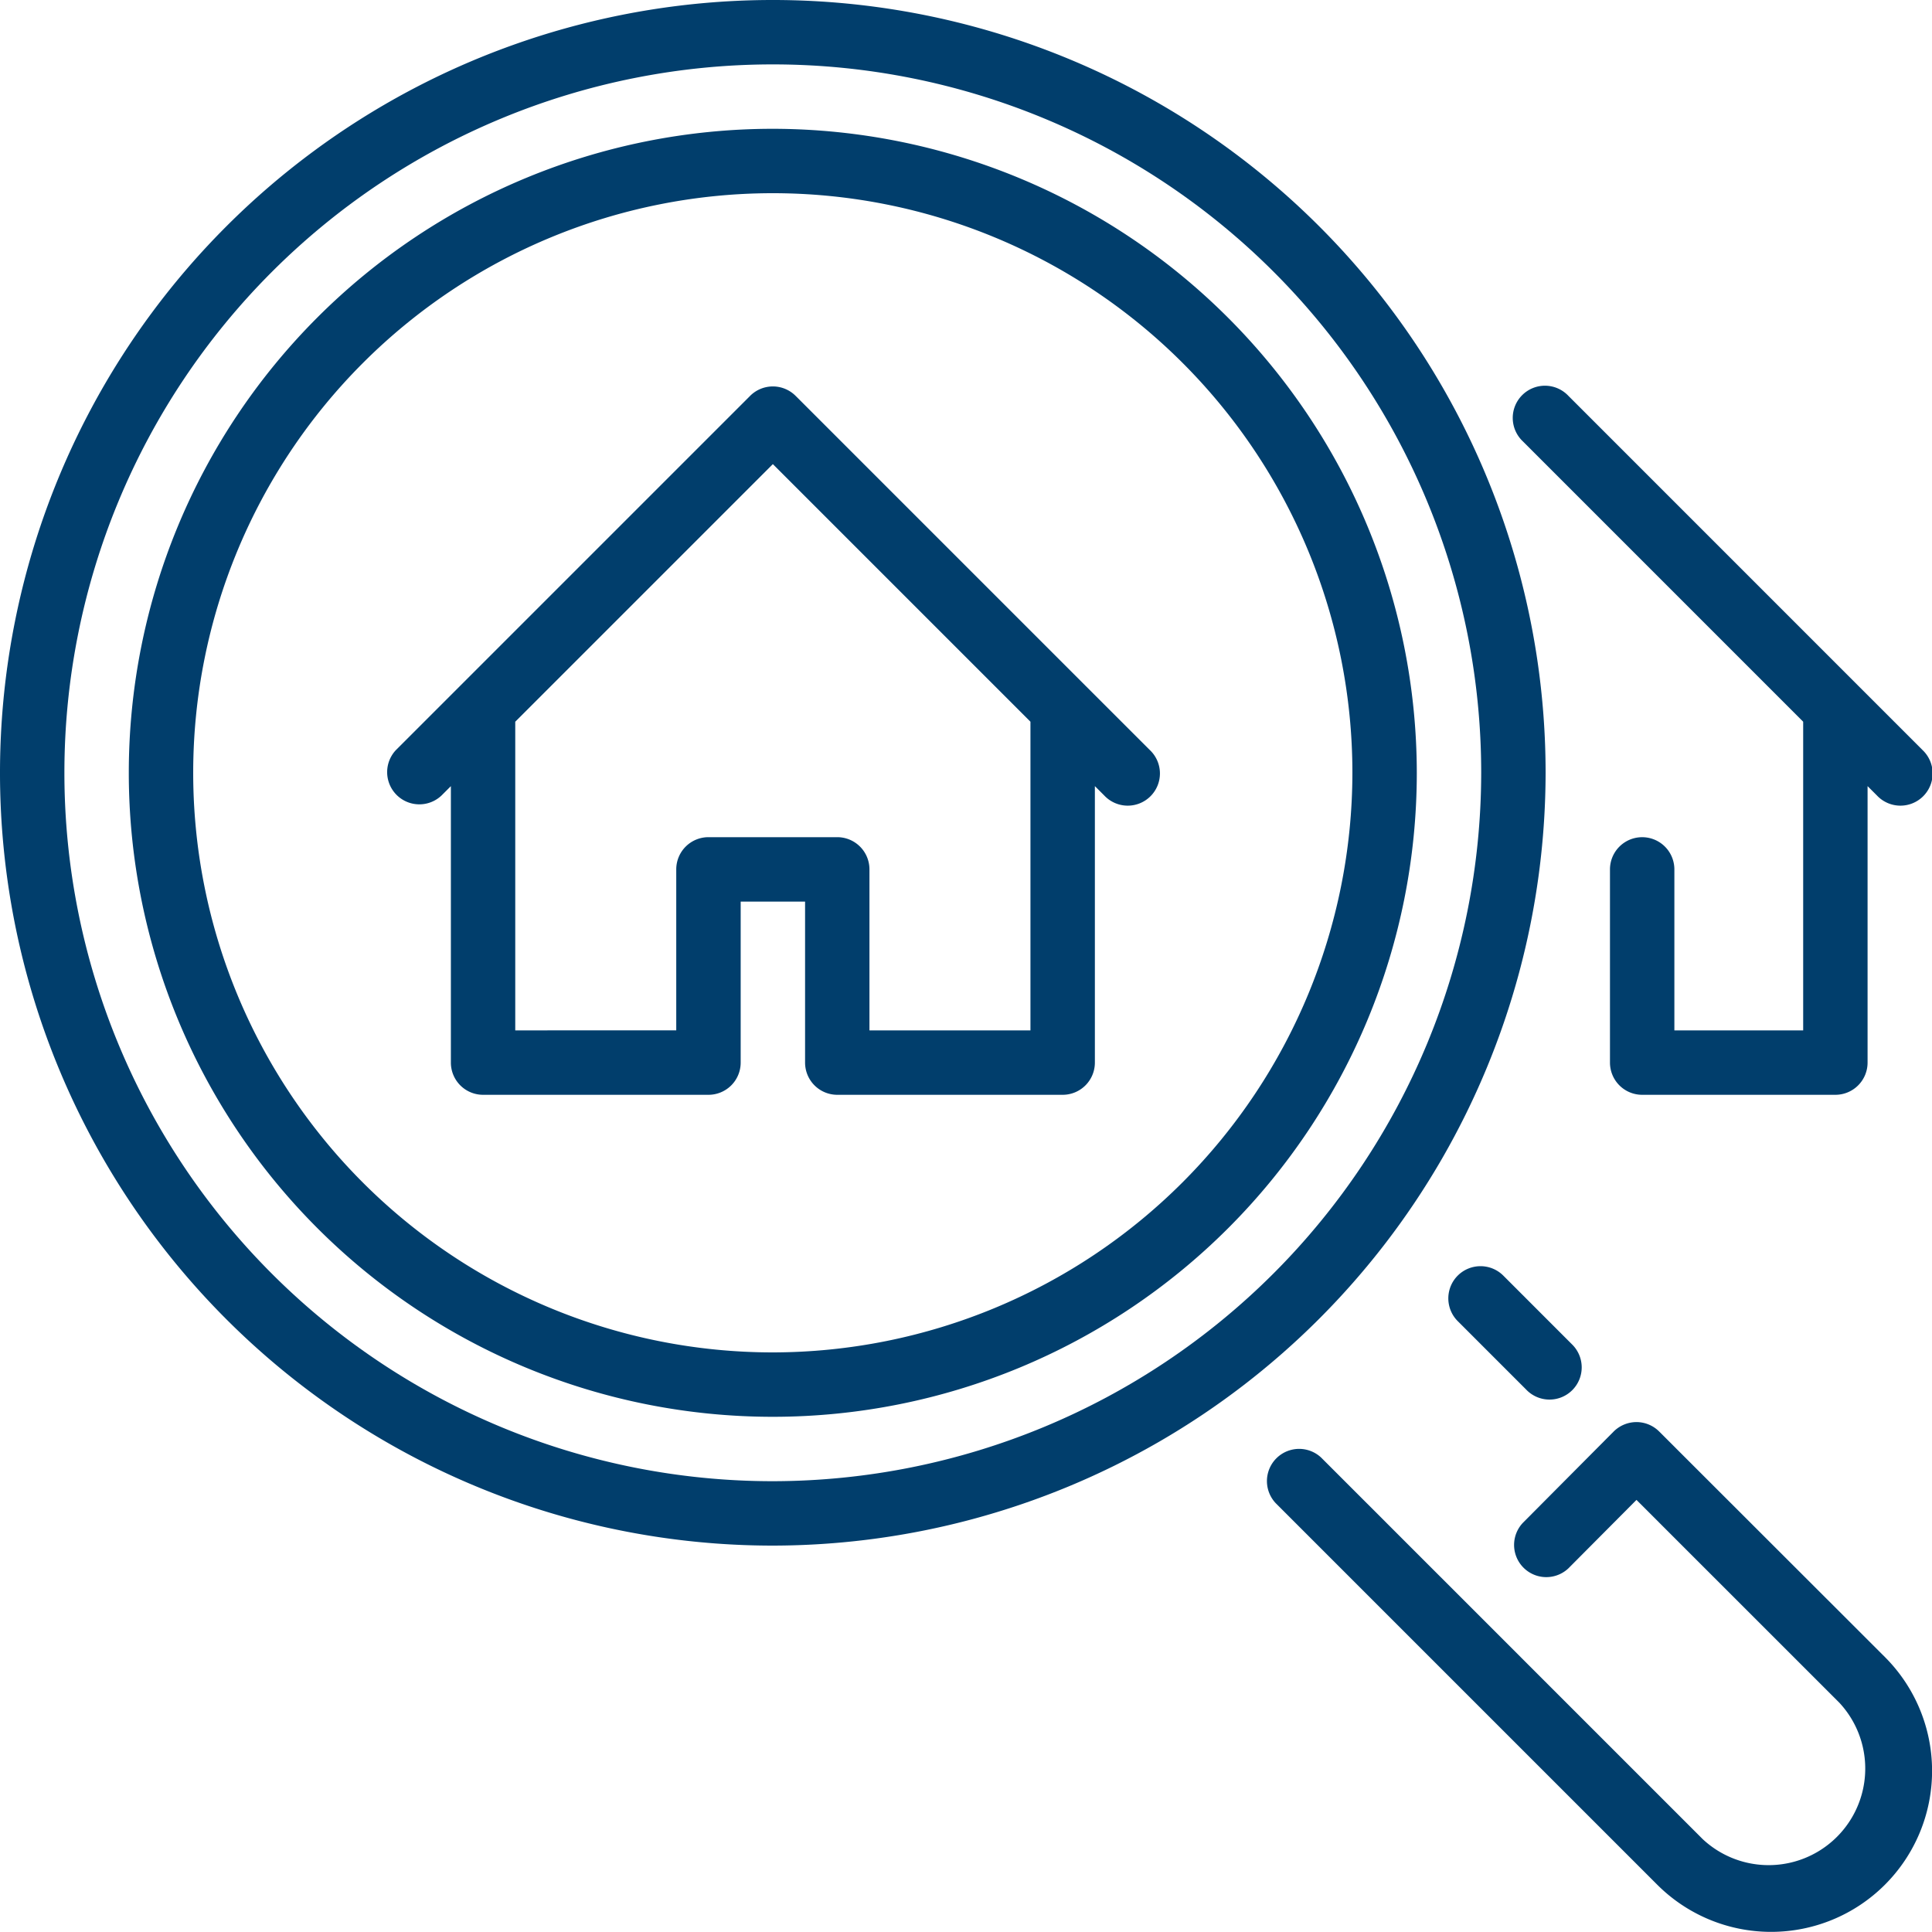
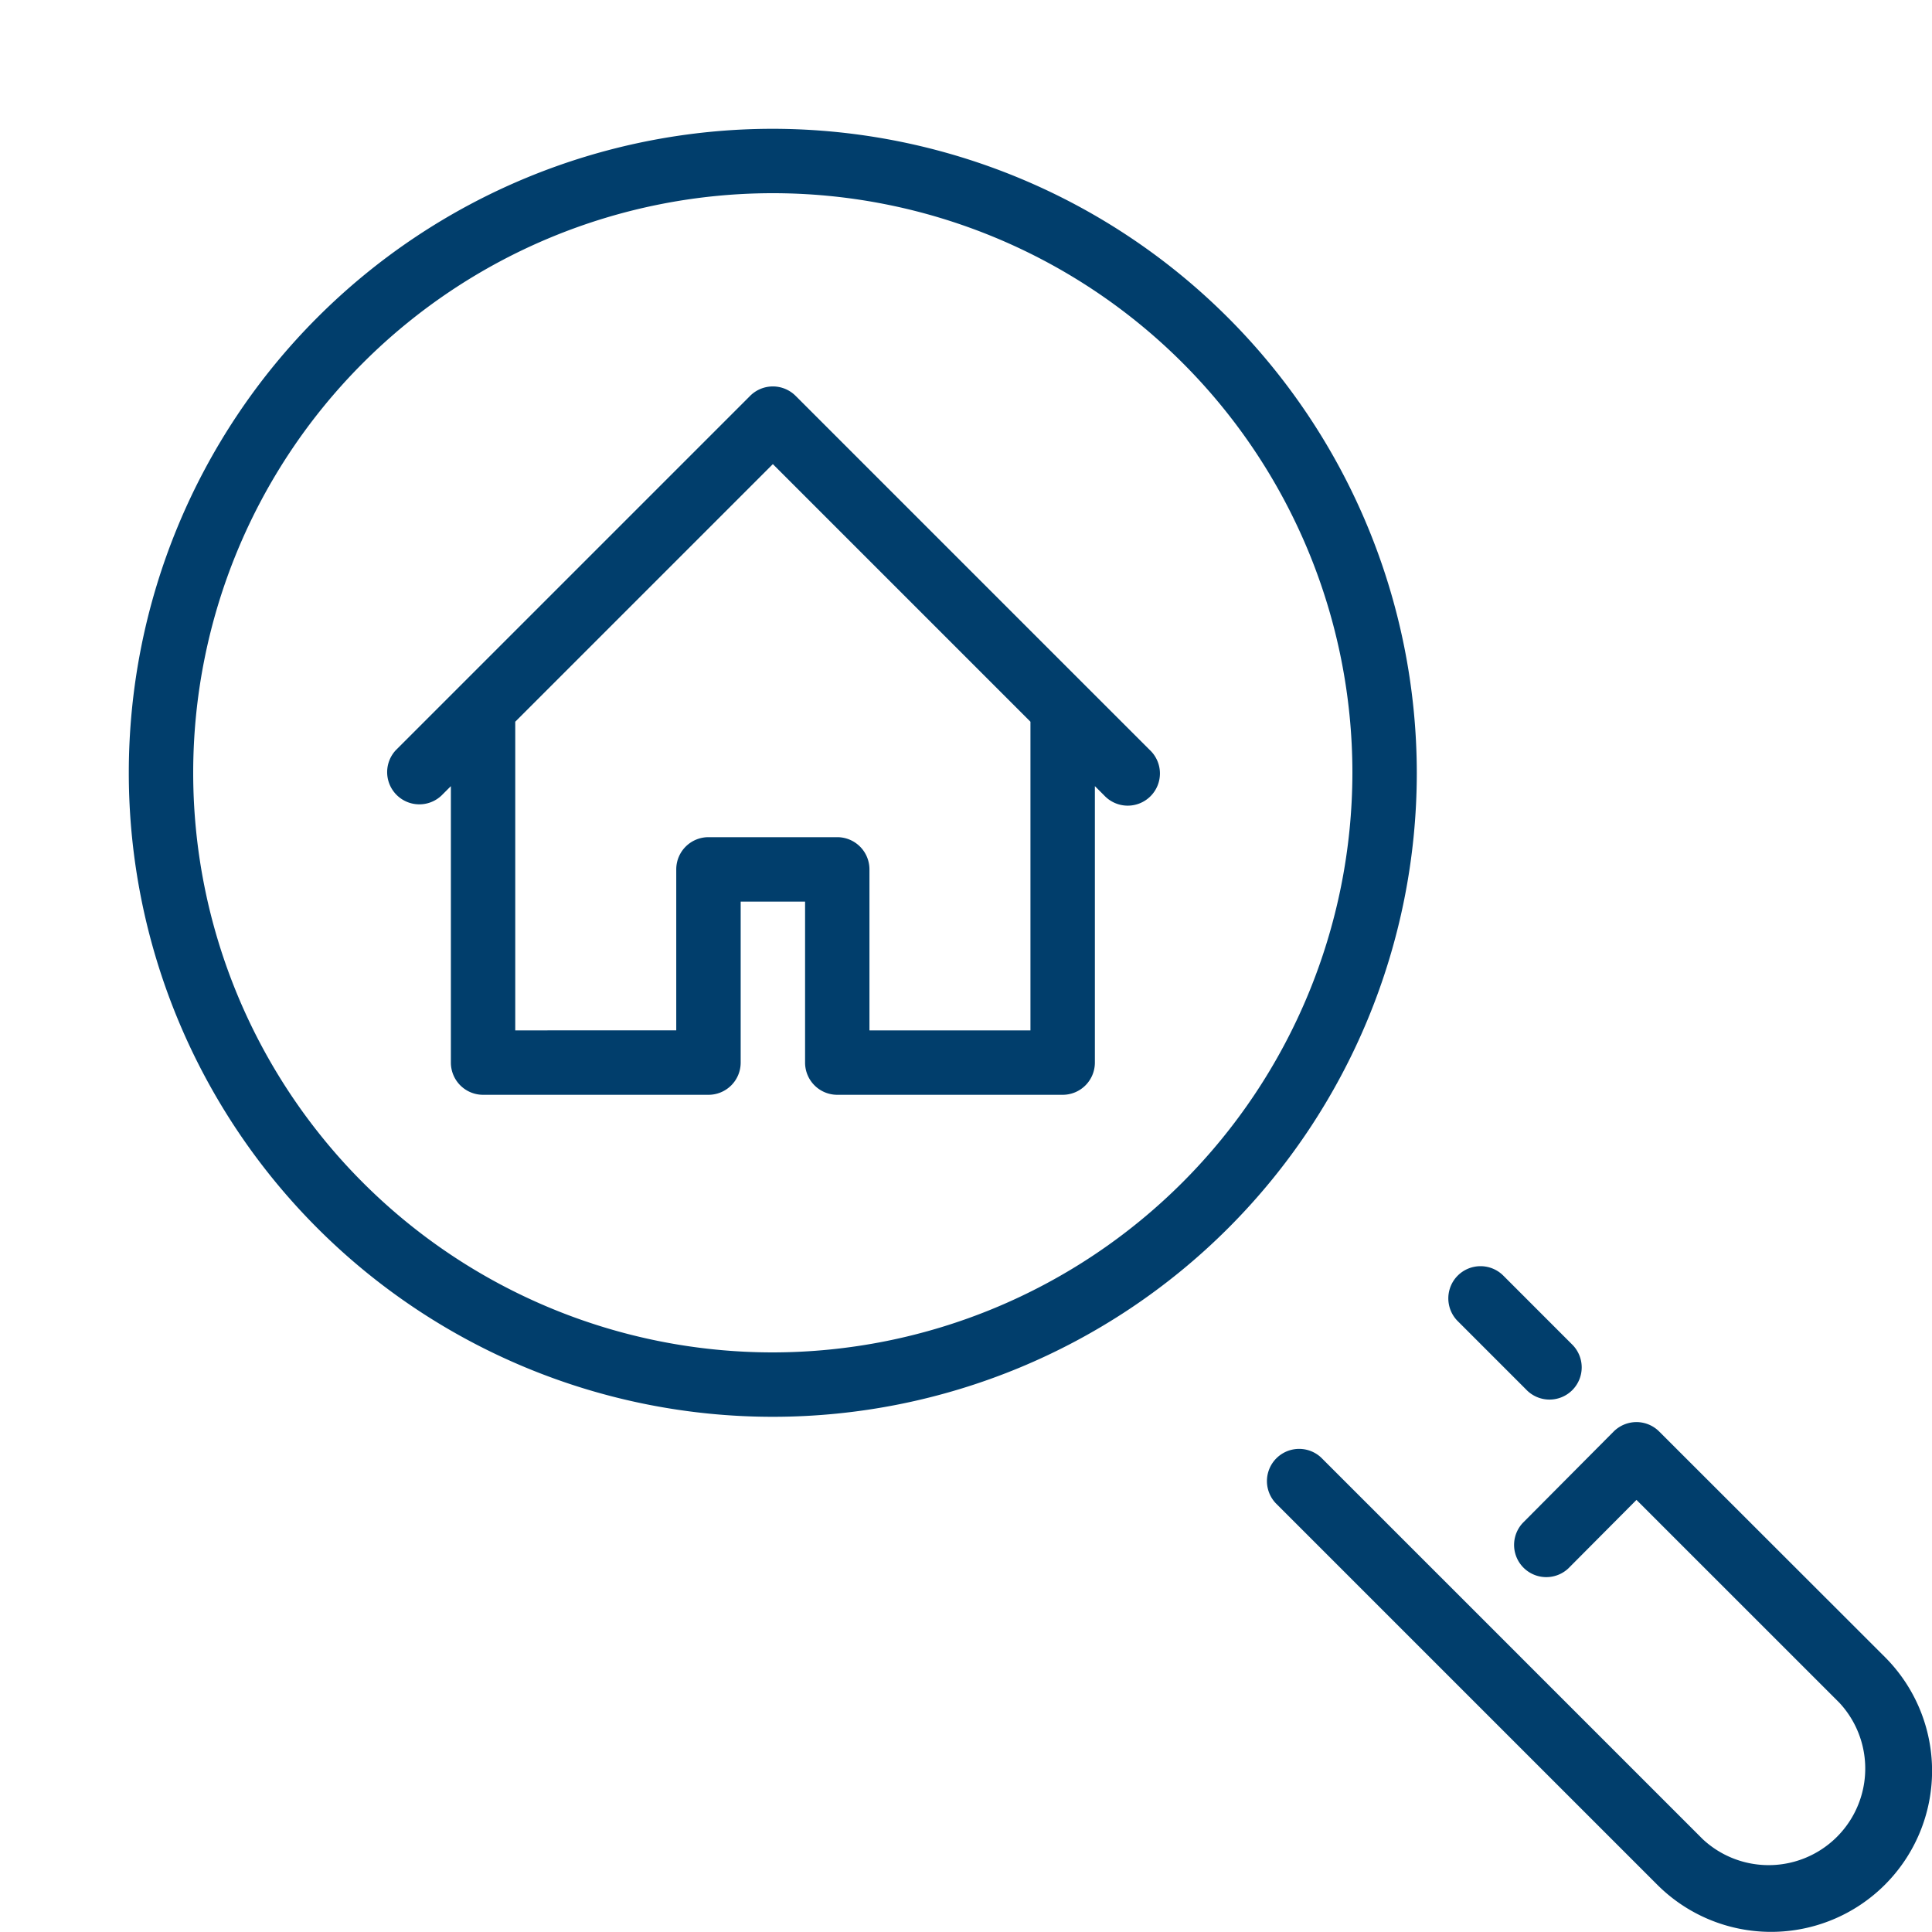
<svg xmlns="http://www.w3.org/2000/svg" id="search" viewBox="0 0 75 74.996">
  <defs>
    <style>
      .cls-1 {
        fill: #013e6c;
      }
    </style>
  </defs>
  <g id="Gruppe_6" data-name="Gruppe 6" transform="translate(0 0)">
    <g id="Gruppe_5" data-name="Gruppe 5">
      <path id="Pfad_59" data-name="Pfad 59" class="cls-1" d="M384.183,335.932a1.251,1.251,0,0,0,0,1.767l2.653,2.653a1.25,1.25,0,1,0,1.767-1.767l-2.651-2.653A1.252,1.252,0,0,0,384.183,335.932Z" transform="translate(-327.594 -286.413)" />
-       <path id="Pfad_60" data-name="Pfad 60" class="cls-1" d="M412.315,115.43v11.983h-5v-6.25a1.25,1.25,0,1,0-2.5,0v7.5a1.25,1.25,0,0,0,1.25,1.25h7.5a1.25,1.25,0,0,0,1.25-1.25V117.93l.366.366a1.25,1.25,0,1,0,1.767-1.767l-2.5-2.5,0,0L403.2,102.779a1.25,1.25,0,1,0-1.767,1.767Z" transform="translate(-342.316 -87.413)" />
      <path id="Pfad_61" data-name="Pfad 61" class="cls-1" d="M129.533,114.03l0,0-11.249-11.249a1.248,1.248,0,0,0-1.767,0l-11.249,11.249,0,0-2.5,2.5a1.25,1.25,0,0,0,1.767,1.767l.366-.366v10.732a1.25,1.25,0,0,0,1.25,1.25h8.75a1.25,1.25,0,0,0,1.25-1.25v-6.25h2.5v6.25a1.25,1.25,0,0,0,1.25,1.25h8.75a1.25,1.25,0,0,0,1.25-1.25V117.93l.366.366a1.25,1.25,0,1,0,1.767-1.767ZM127.4,127.412h-6.25v-6.25a1.25,1.25,0,0,0-1.25-1.25h-5a1.25,1.25,0,0,0-1.25,1.25v6.25H107.4V115.43l10-10,10,10v11.983Z" transform="translate(-87.398 -87.413)" />
      <path id="Pfad_62" data-name="Pfad 62" class="cls-1" d="M59.133,34.147a25,25,0,1,0,25,25A25.028,25.028,0,0,0,59.133,34.147Zm0,47.5a22.5,22.5,0,1,1,22.5-22.5A22.526,22.526,0,0,1,59.133,81.647Z" transform="translate(-29.133 -29.147)" />
      <path id="Pfad_63" data-name="Pfad 63" class="cls-1" d="M350.808,377.246a1.249,1.249,0,0,0-.884-.366h0a1.26,1.26,0,0,0-.885.369l-3.525,3.545a1.25,1.25,0,0,0,1.772,1.762l2.641-2.655,7.874,7.872a3.75,3.75,0,0,1-5.3,5.3l-14.812-14.812a1.25,1.25,0,0,0-1.767,1.767l14.812,14.812a6.249,6.249,0,1,0,8.837-8.839Z" transform="translate(-286.399 -321.675)" />
-       <path id="Pfad_64" data-name="Pfad 64" class="cls-1" d="M60,30.014a30,30,0,1,0-30,30A30.035,30.035,0,0,0,60,30.014Zm-30,27.5a27.5,27.5,0,1,1,27.5-27.5A27.531,27.531,0,0,1,30,57.514Z" transform="translate(0 -0.014)" />
    </g>
  </g>
</svg>